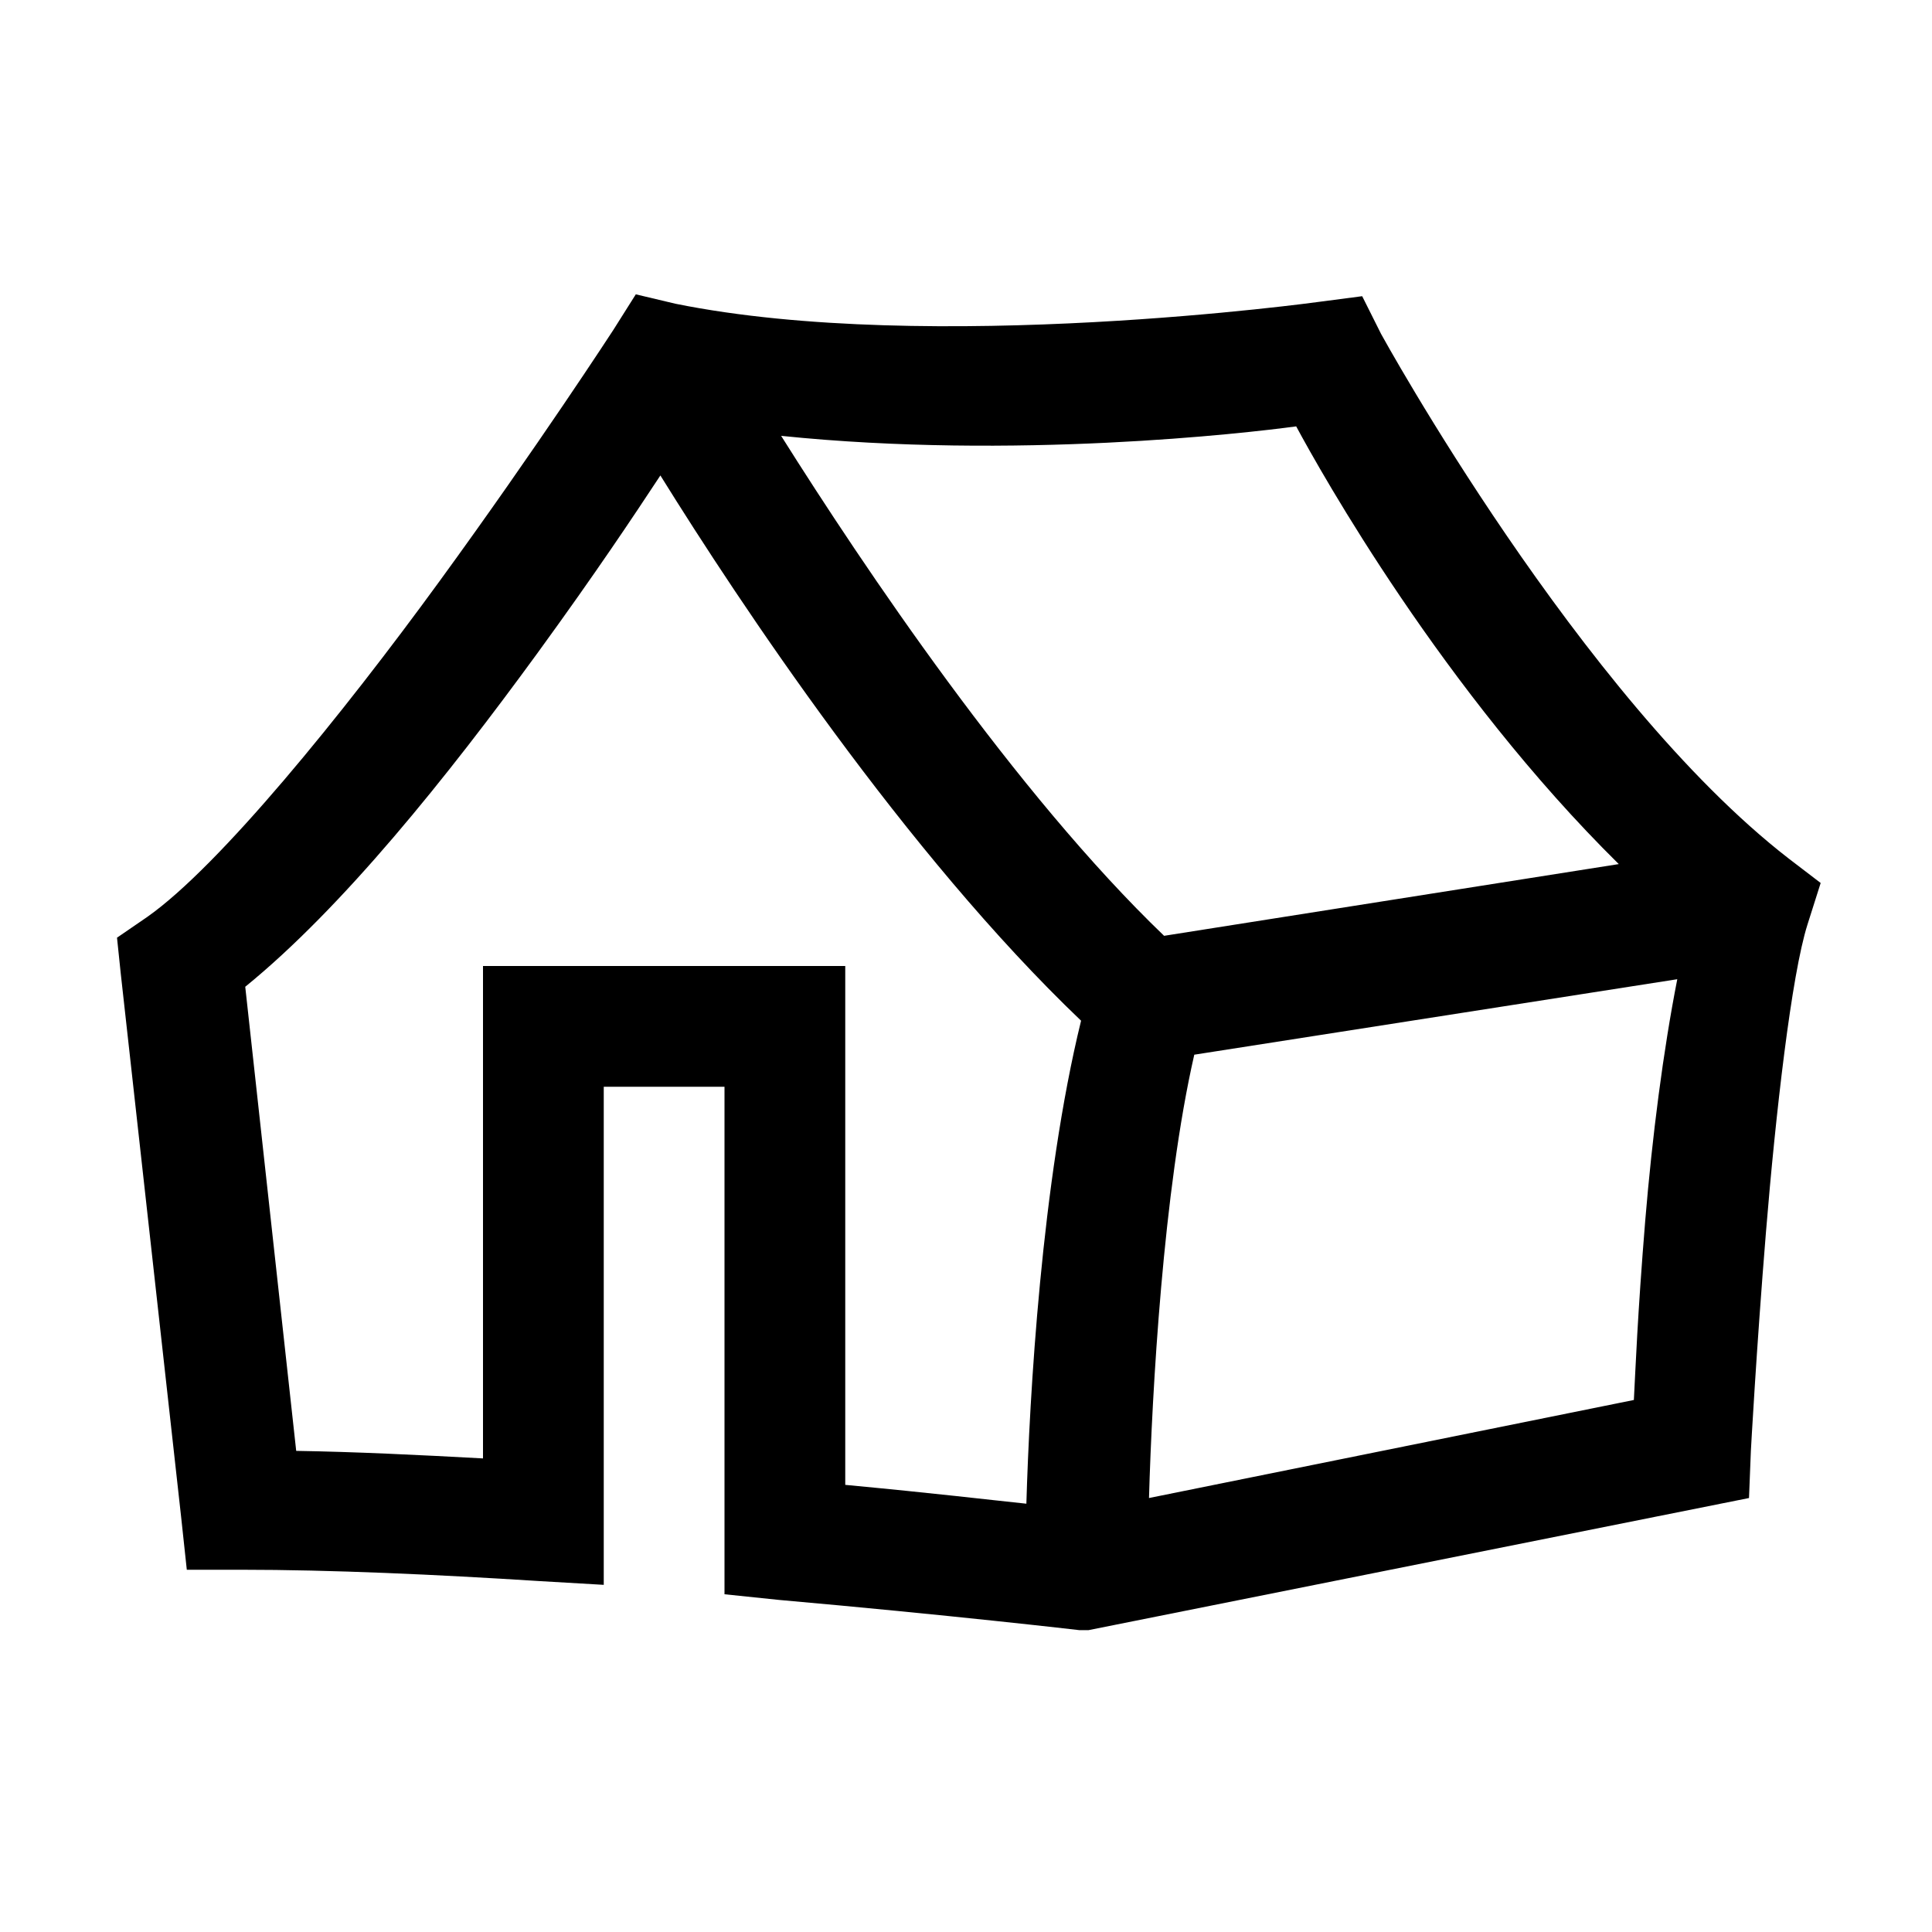
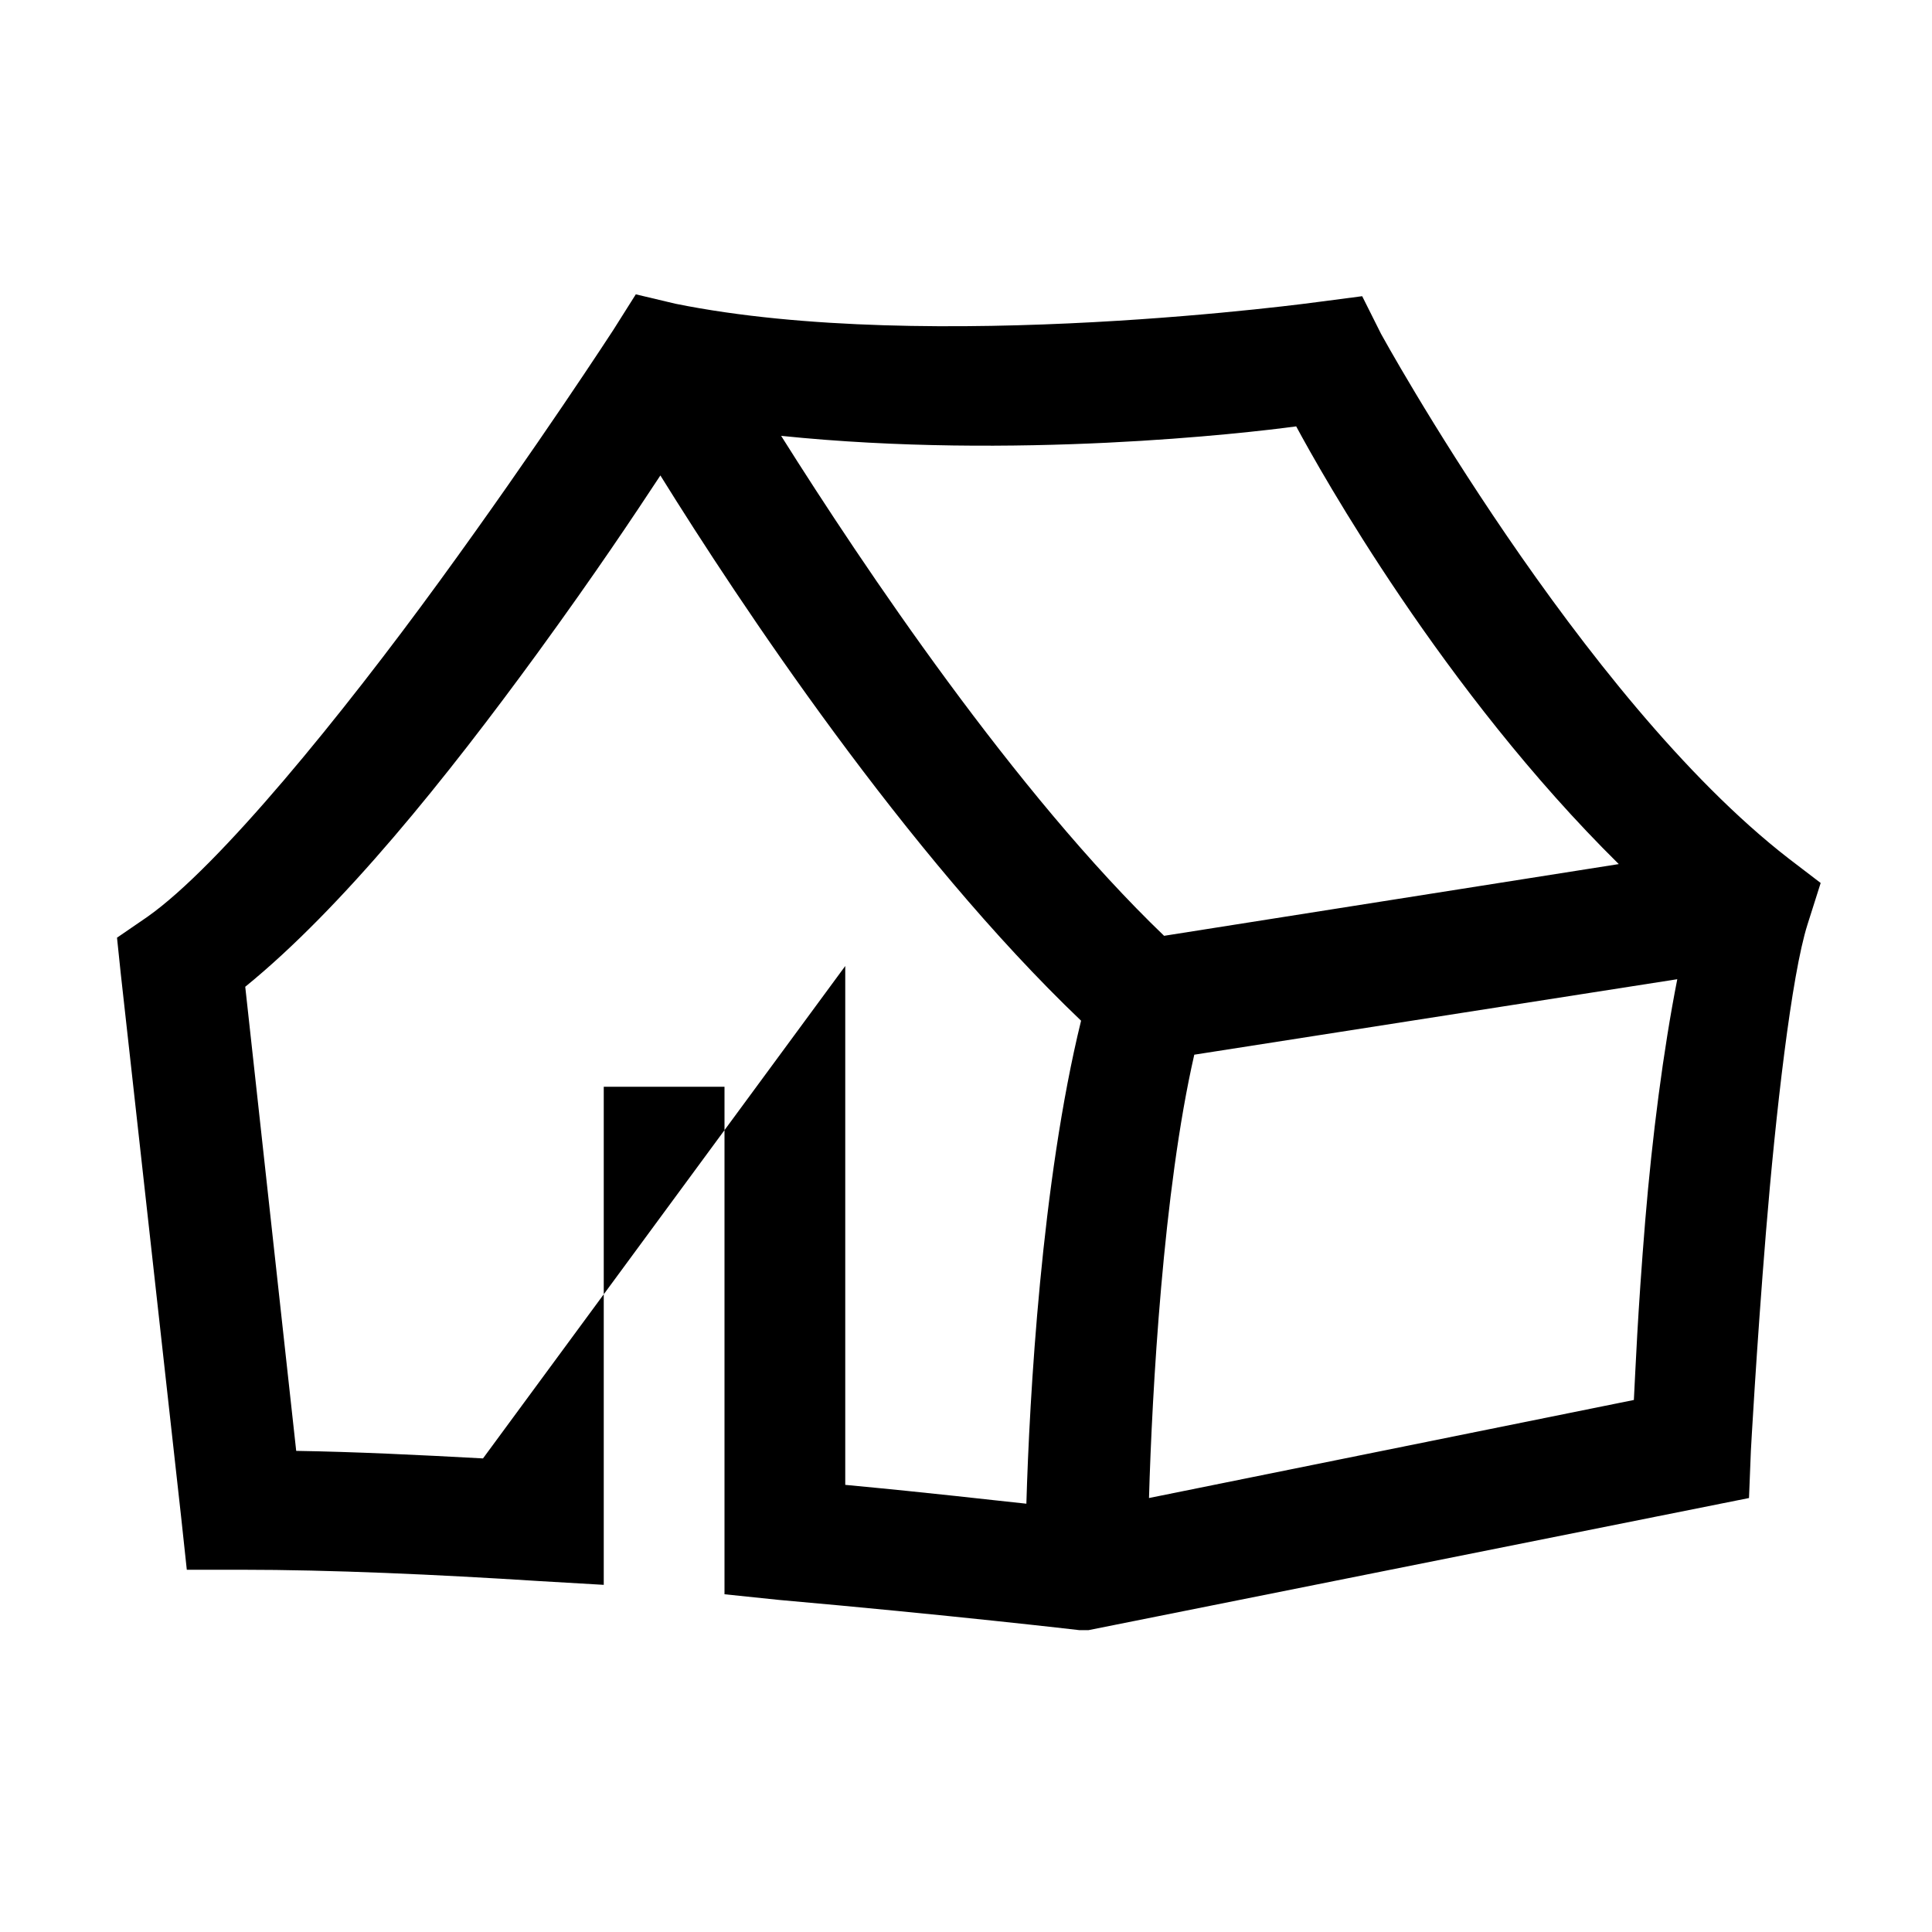
<svg xmlns="http://www.w3.org/2000/svg" fill="#000000" width="800px" height="800px" viewBox="0 0 32 32">
-   <path d="M 10.531 4.875 L 10.156 5.469 C 10.156 5.469 8.895 7.41 7.281 9.625 C 5.668 11.84 3.633 14.348 2.438 15.188 L 1.938 15.531 L 2 16.125 L 3 25.125 L 3.094 26 L 4 26 C 5.484 26 7.215 26.078 8.938 26.188 L 10 26.25 L 10 18 L 12 18 L 12 26.406 L 12.906 26.5 C 15.734 26.75 17.875 27 17.875 27 L 18.031 27 L 28.969 24.812 L 29 24.031 C 29 24.031 29.09 22.363 29.25 20.406 C 29.41 18.449 29.672 16.148 29.938 15.312 L 30.156 14.625 L 29.625 14.219 C 26.176 11.547 22.875 5.531 22.875 5.531 L 22.562 4.906 L 21.844 5 C 21.844 5 15.418 5.887 11.188 5.031 Z M 21.469 7.062 C 21.879 7.824 23.902 11.441 26.812 14.312 L 19.281 15.5 C 16.816 13.133 14.305 9.391 12.938 7.219 C 16.809 7.617 20.629 7.176 21.469 7.062 Z M 10.938 7.875 C 12.25 9.988 15.004 14.137 17.906 16.906 C 17.25 19.582 17.051 23.148 17 24.906 C 16.332 24.836 15.527 24.738 14 24.594 L 14 16 L 8 16 L 8 24.156 C 6.934 24.098 5.898 24.047 4.906 24.031 L 4.062 16.344 C 5.676 15.031 7.402 12.875 8.906 10.812 C 9.883 9.469 10.492 8.551 10.938 7.875 Z M 27.781 16.219 C 27.547 17.41 27.367 18.816 27.25 20.219 C 27.121 21.801 27.09 22.668 27.062 23.188 L 19.031 24.812 C 19.082 23.051 19.266 19.719 19.781 17.469 Z" />
+   <path d="M 10.531 4.875 L 10.156 5.469 C 10.156 5.469 8.895 7.41 7.281 9.625 C 5.668 11.84 3.633 14.348 2.438 15.188 L 1.938 15.531 L 2 16.125 L 3 25.125 L 3.094 26 L 4 26 C 5.484 26 7.215 26.078 8.938 26.188 L 10 26.25 L 10 18 L 12 18 L 12 26.406 L 12.906 26.5 C 15.734 26.75 17.875 27 17.875 27 L 18.031 27 L 28.969 24.812 L 29 24.031 C 29 24.031 29.09 22.363 29.25 20.406 C 29.41 18.449 29.672 16.148 29.938 15.312 L 30.156 14.625 L 29.625 14.219 C 26.176 11.547 22.875 5.531 22.875 5.531 L 22.562 4.906 L 21.844 5 C 21.844 5 15.418 5.887 11.188 5.031 Z M 21.469 7.062 C 21.879 7.824 23.902 11.441 26.812 14.312 L 19.281 15.5 C 16.816 13.133 14.305 9.391 12.938 7.219 C 16.809 7.617 20.629 7.176 21.469 7.062 Z M 10.938 7.875 C 12.25 9.988 15.004 14.137 17.906 16.906 C 17.25 19.582 17.051 23.148 17 24.906 C 16.332 24.836 15.527 24.738 14 24.594 L 14 16 L 8 24.156 C 6.934 24.098 5.898 24.047 4.906 24.031 L 4.062 16.344 C 5.676 15.031 7.402 12.875 8.906 10.812 C 9.883 9.469 10.492 8.551 10.938 7.875 Z M 27.781 16.219 C 27.547 17.41 27.367 18.816 27.25 20.219 C 27.121 21.801 27.09 22.668 27.062 23.188 L 19.031 24.812 C 19.082 23.051 19.266 19.719 19.781 17.469 Z" />
</svg>